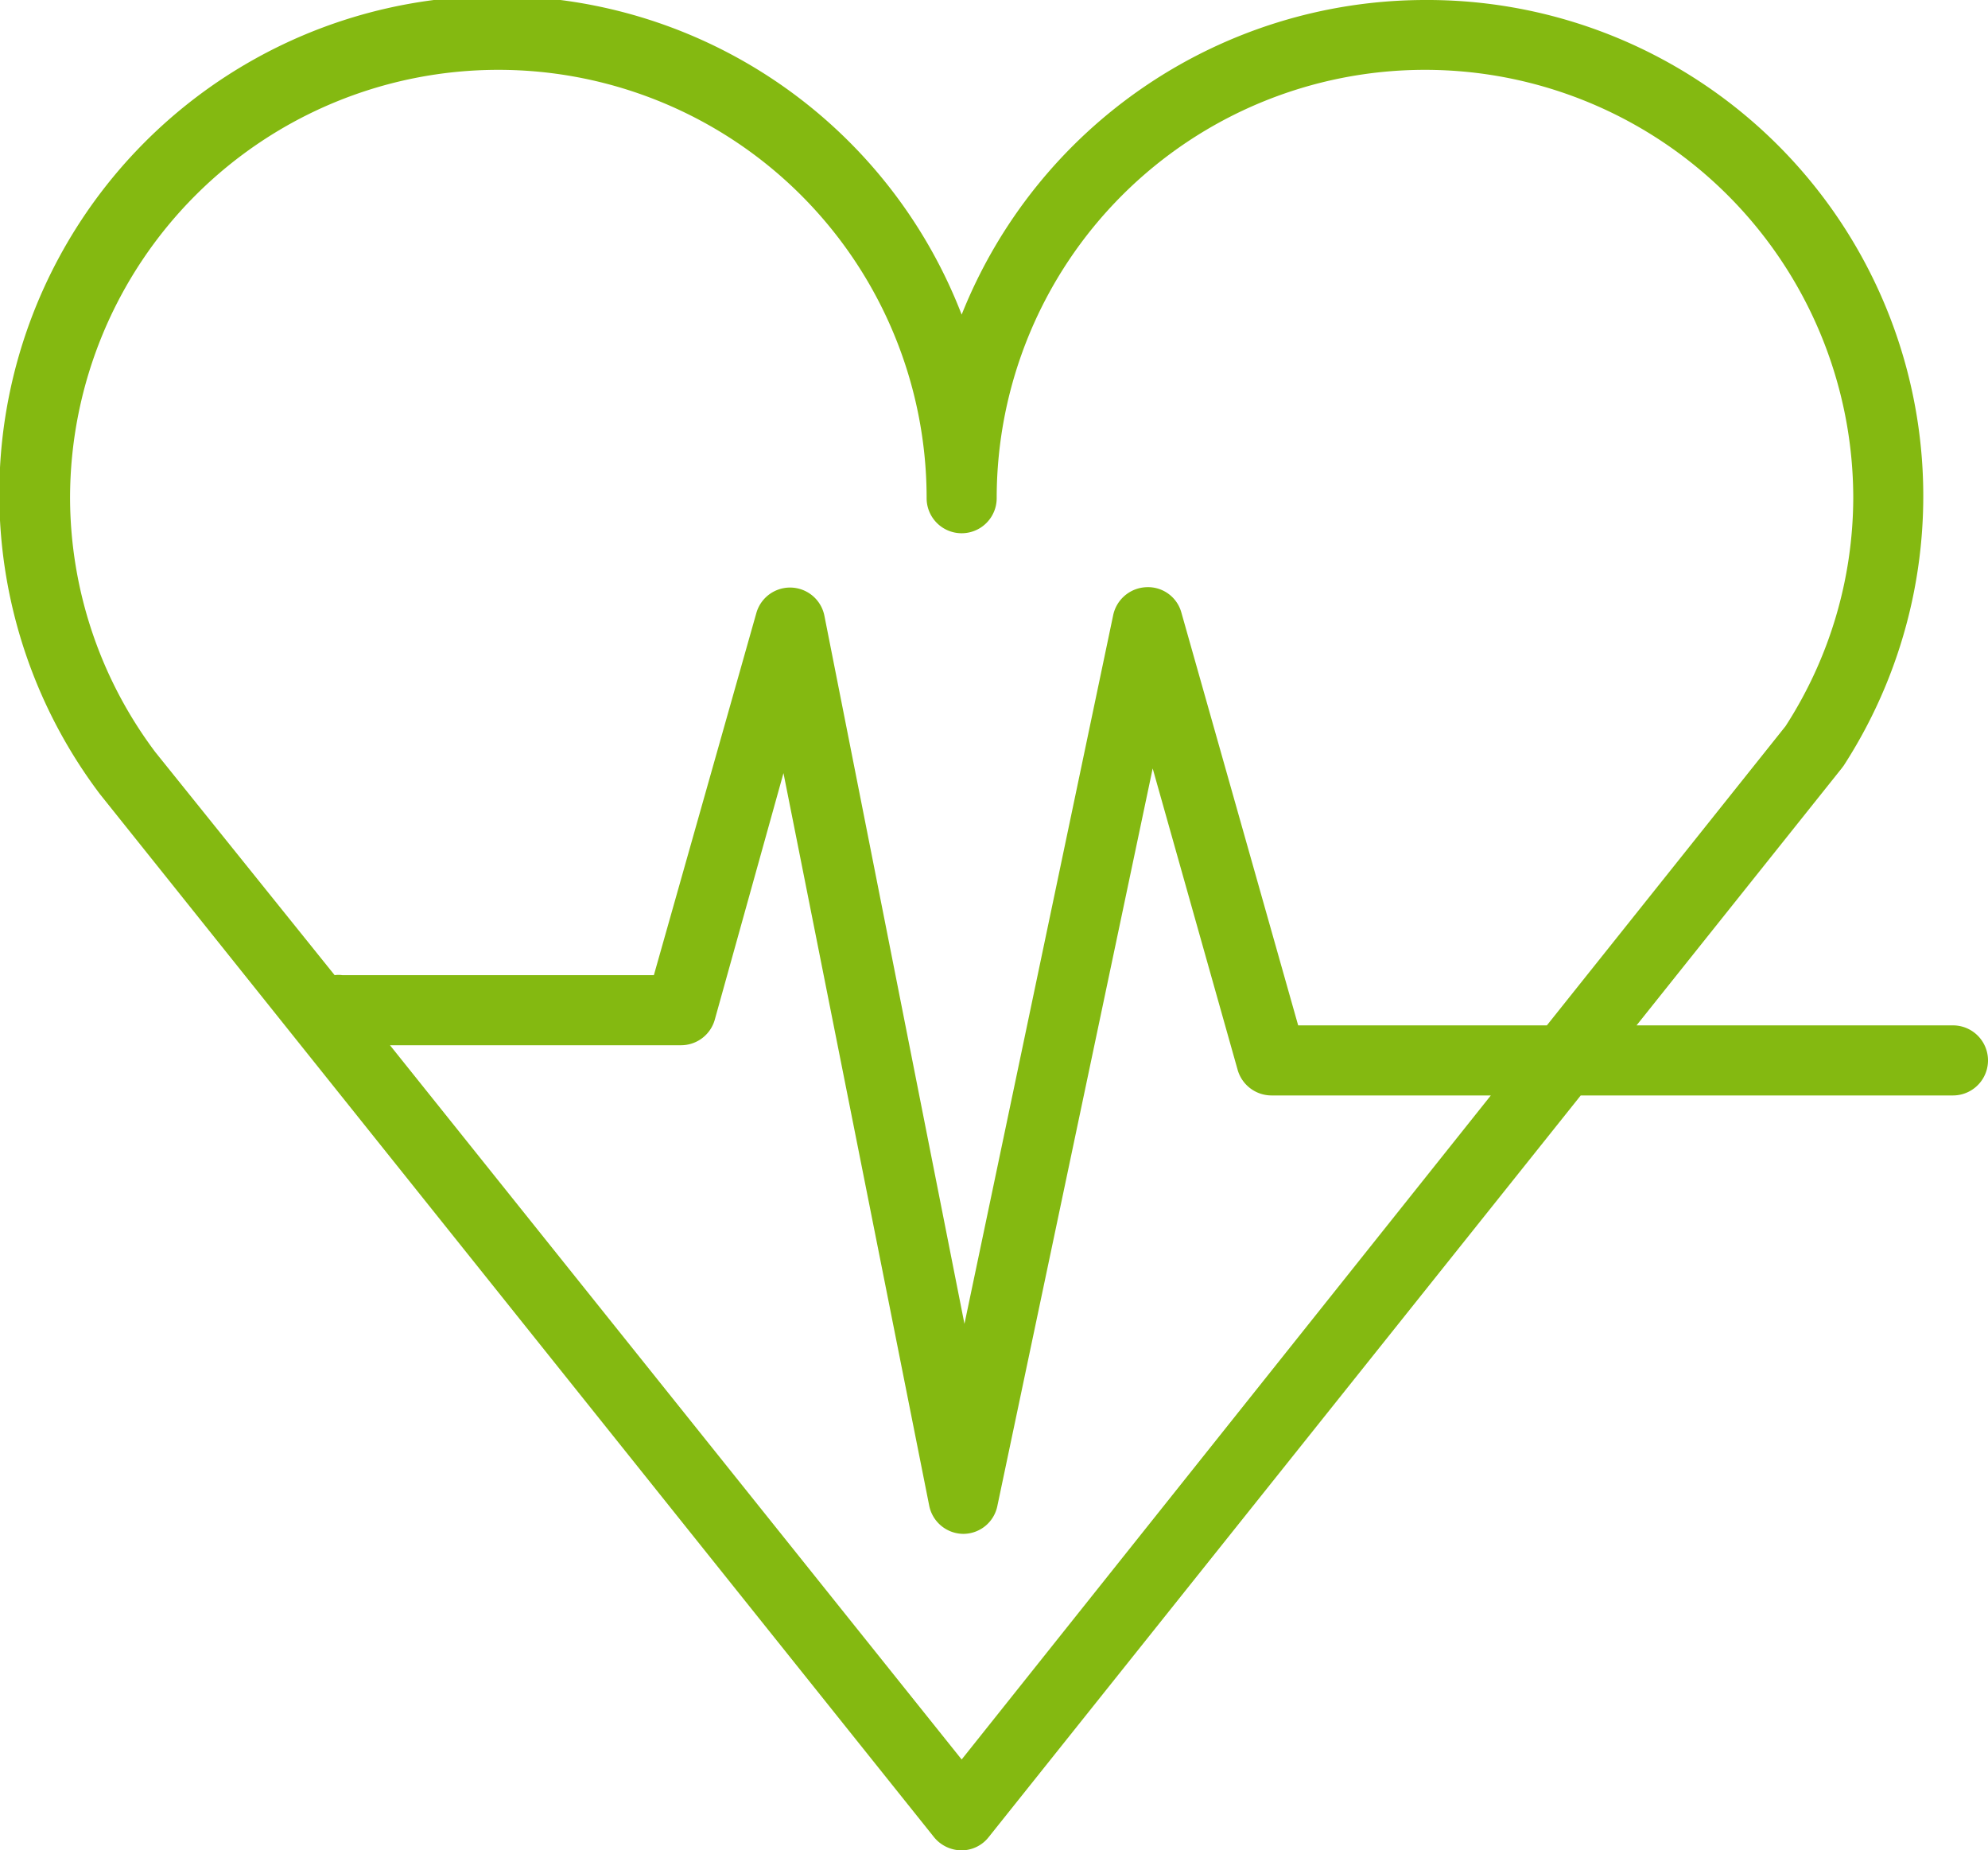
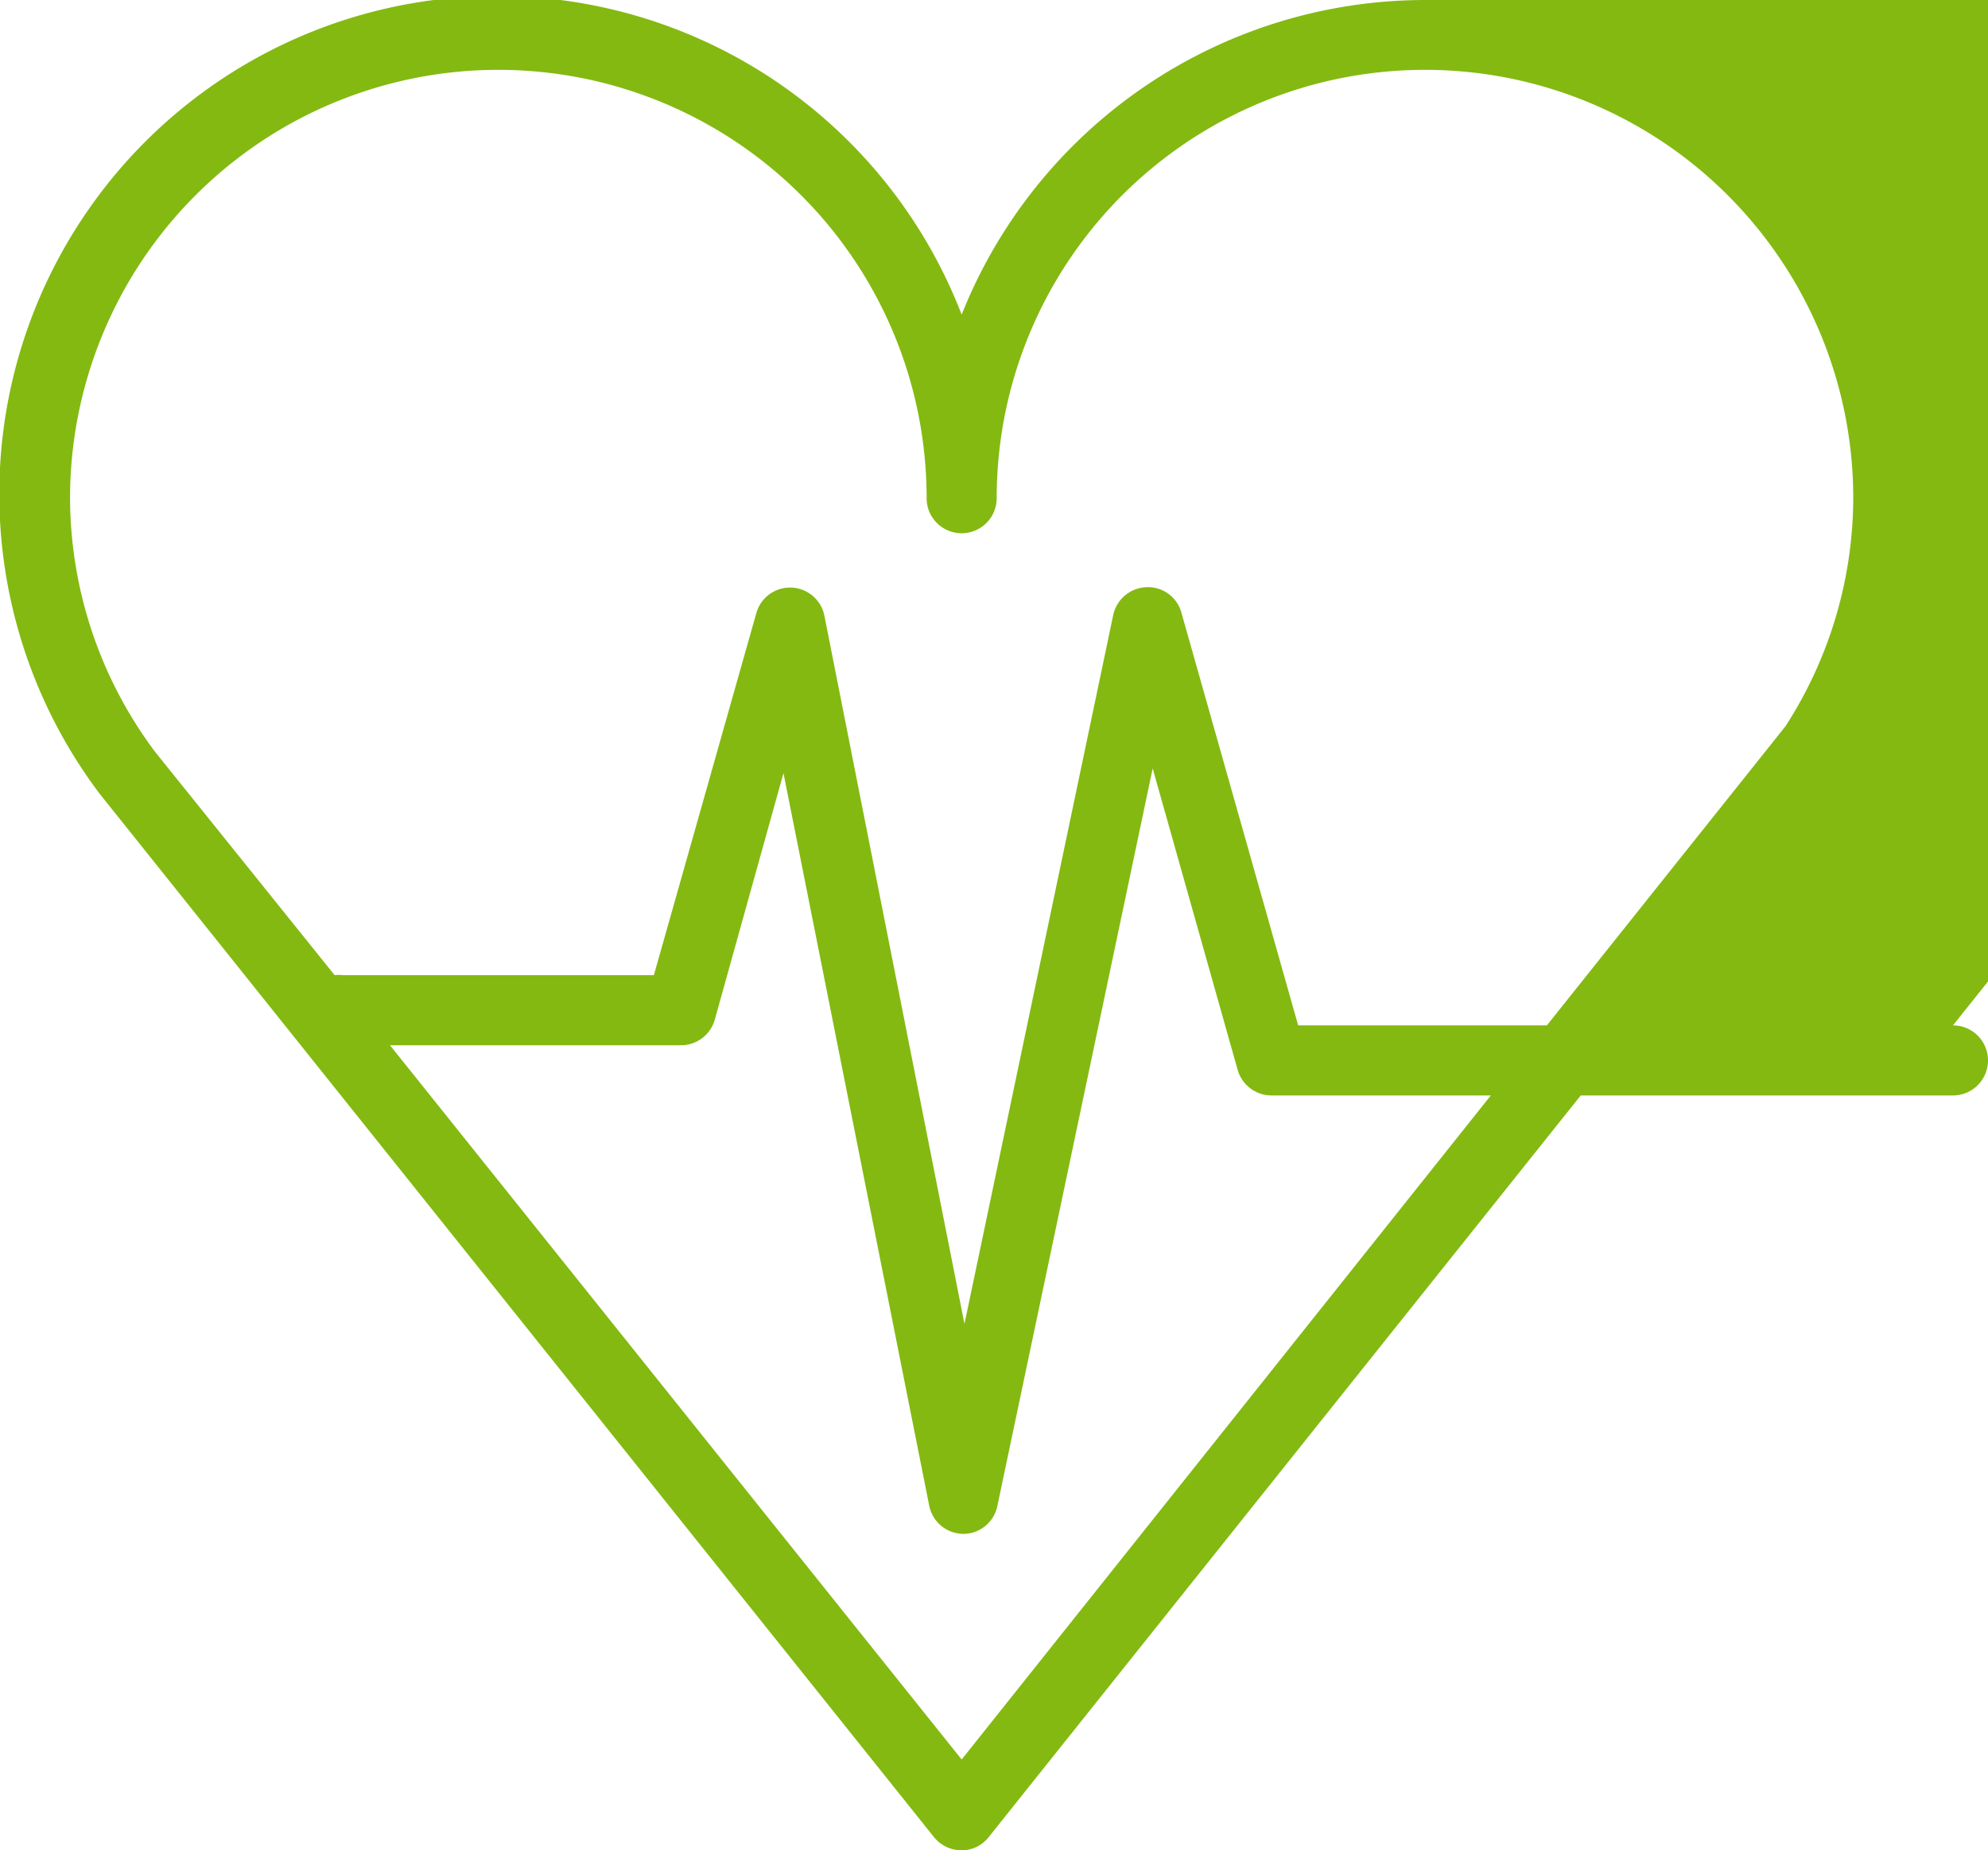
<svg xmlns="http://www.w3.org/2000/svg" viewBox="0 0 85.13 79.22">
  <defs>
    <style>.cls-1{fill:#84b911;}</style>
  </defs>
  <title>Asset 26</title>
  <g id="Layer_2" data-name="Layer 2">
    <g id="Layer_1-2" data-name="Layer 1">
-       <path class="cls-1" d="M83.63,43.9H70.08l8.78-11,.09-.12A21.24,21.24,0,0,0,61,0,21.38,21.38,0,0,0,41.18,13.47,21.32,21.32,0,1,0,4.28,34L40,78.66a1.53,1.53,0,0,0,1.17.56h0a1.48,1.48,0,0,0,1.17-.57L67.69,46.9H83.63a1.5,1.5,0,0,0,0-3ZM3,21.33a18.34,18.34,0,0,1,36.68,0,1.5,1.5,0,0,0,3,0,18.34,18.34,0,0,1,36.68,0,18.09,18.09,0,0,1-2.9,9.76L66.24,43.9H55.59l-5-17.67a1.48,1.48,0,0,0-1.5-1.09,1.51,1.51,0,0,0-1.42,1.19L41.3,56.68l-6-30.33a1.5,1.5,0,0,0-2.91-.11L28,41.75H14.66a1.19,1.19,0,0,0-.33,0L6.65,32.2A18.19,18.19,0,0,1,3,21.33Zm38.18,54L16.7,44.75H29.17a1.5,1.5,0,0,0,1.44-1.1L33.55,33.1l6.24,31.36a1.5,1.5,0,0,0,1.46,1.21h0a1.49,1.49,0,0,0,1.46-1.2L49.36,32.9,53,45.81a1.51,1.51,0,0,0,1.45,1.09h9.39Z" />
+       <path class="cls-1" d="M83.63,43.9l8.78-11,.09-.12A21.24,21.24,0,0,0,61,0,21.38,21.38,0,0,0,41.18,13.47,21.32,21.32,0,1,0,4.28,34L40,78.66a1.53,1.53,0,0,0,1.17.56h0a1.48,1.48,0,0,0,1.17-.57L67.69,46.9H83.63a1.5,1.5,0,0,0,0-3ZM3,21.33a18.34,18.34,0,0,1,36.68,0,1.5,1.5,0,0,0,3,0,18.34,18.34,0,0,1,36.68,0,18.09,18.09,0,0,1-2.9,9.76L66.24,43.9H55.59l-5-17.67a1.48,1.48,0,0,0-1.5-1.09,1.51,1.51,0,0,0-1.42,1.19L41.3,56.68l-6-30.33a1.5,1.5,0,0,0-2.91-.11L28,41.75H14.66a1.19,1.19,0,0,0-.33,0L6.65,32.2A18.19,18.19,0,0,1,3,21.33Zm38.18,54L16.7,44.75H29.17a1.5,1.5,0,0,0,1.44-1.1L33.55,33.1l6.24,31.36a1.5,1.5,0,0,0,1.46,1.21h0a1.49,1.49,0,0,0,1.46-1.2L49.36,32.9,53,45.81a1.51,1.51,0,0,0,1.45,1.09h9.39Z" />
    </g>
  </g>
</svg>